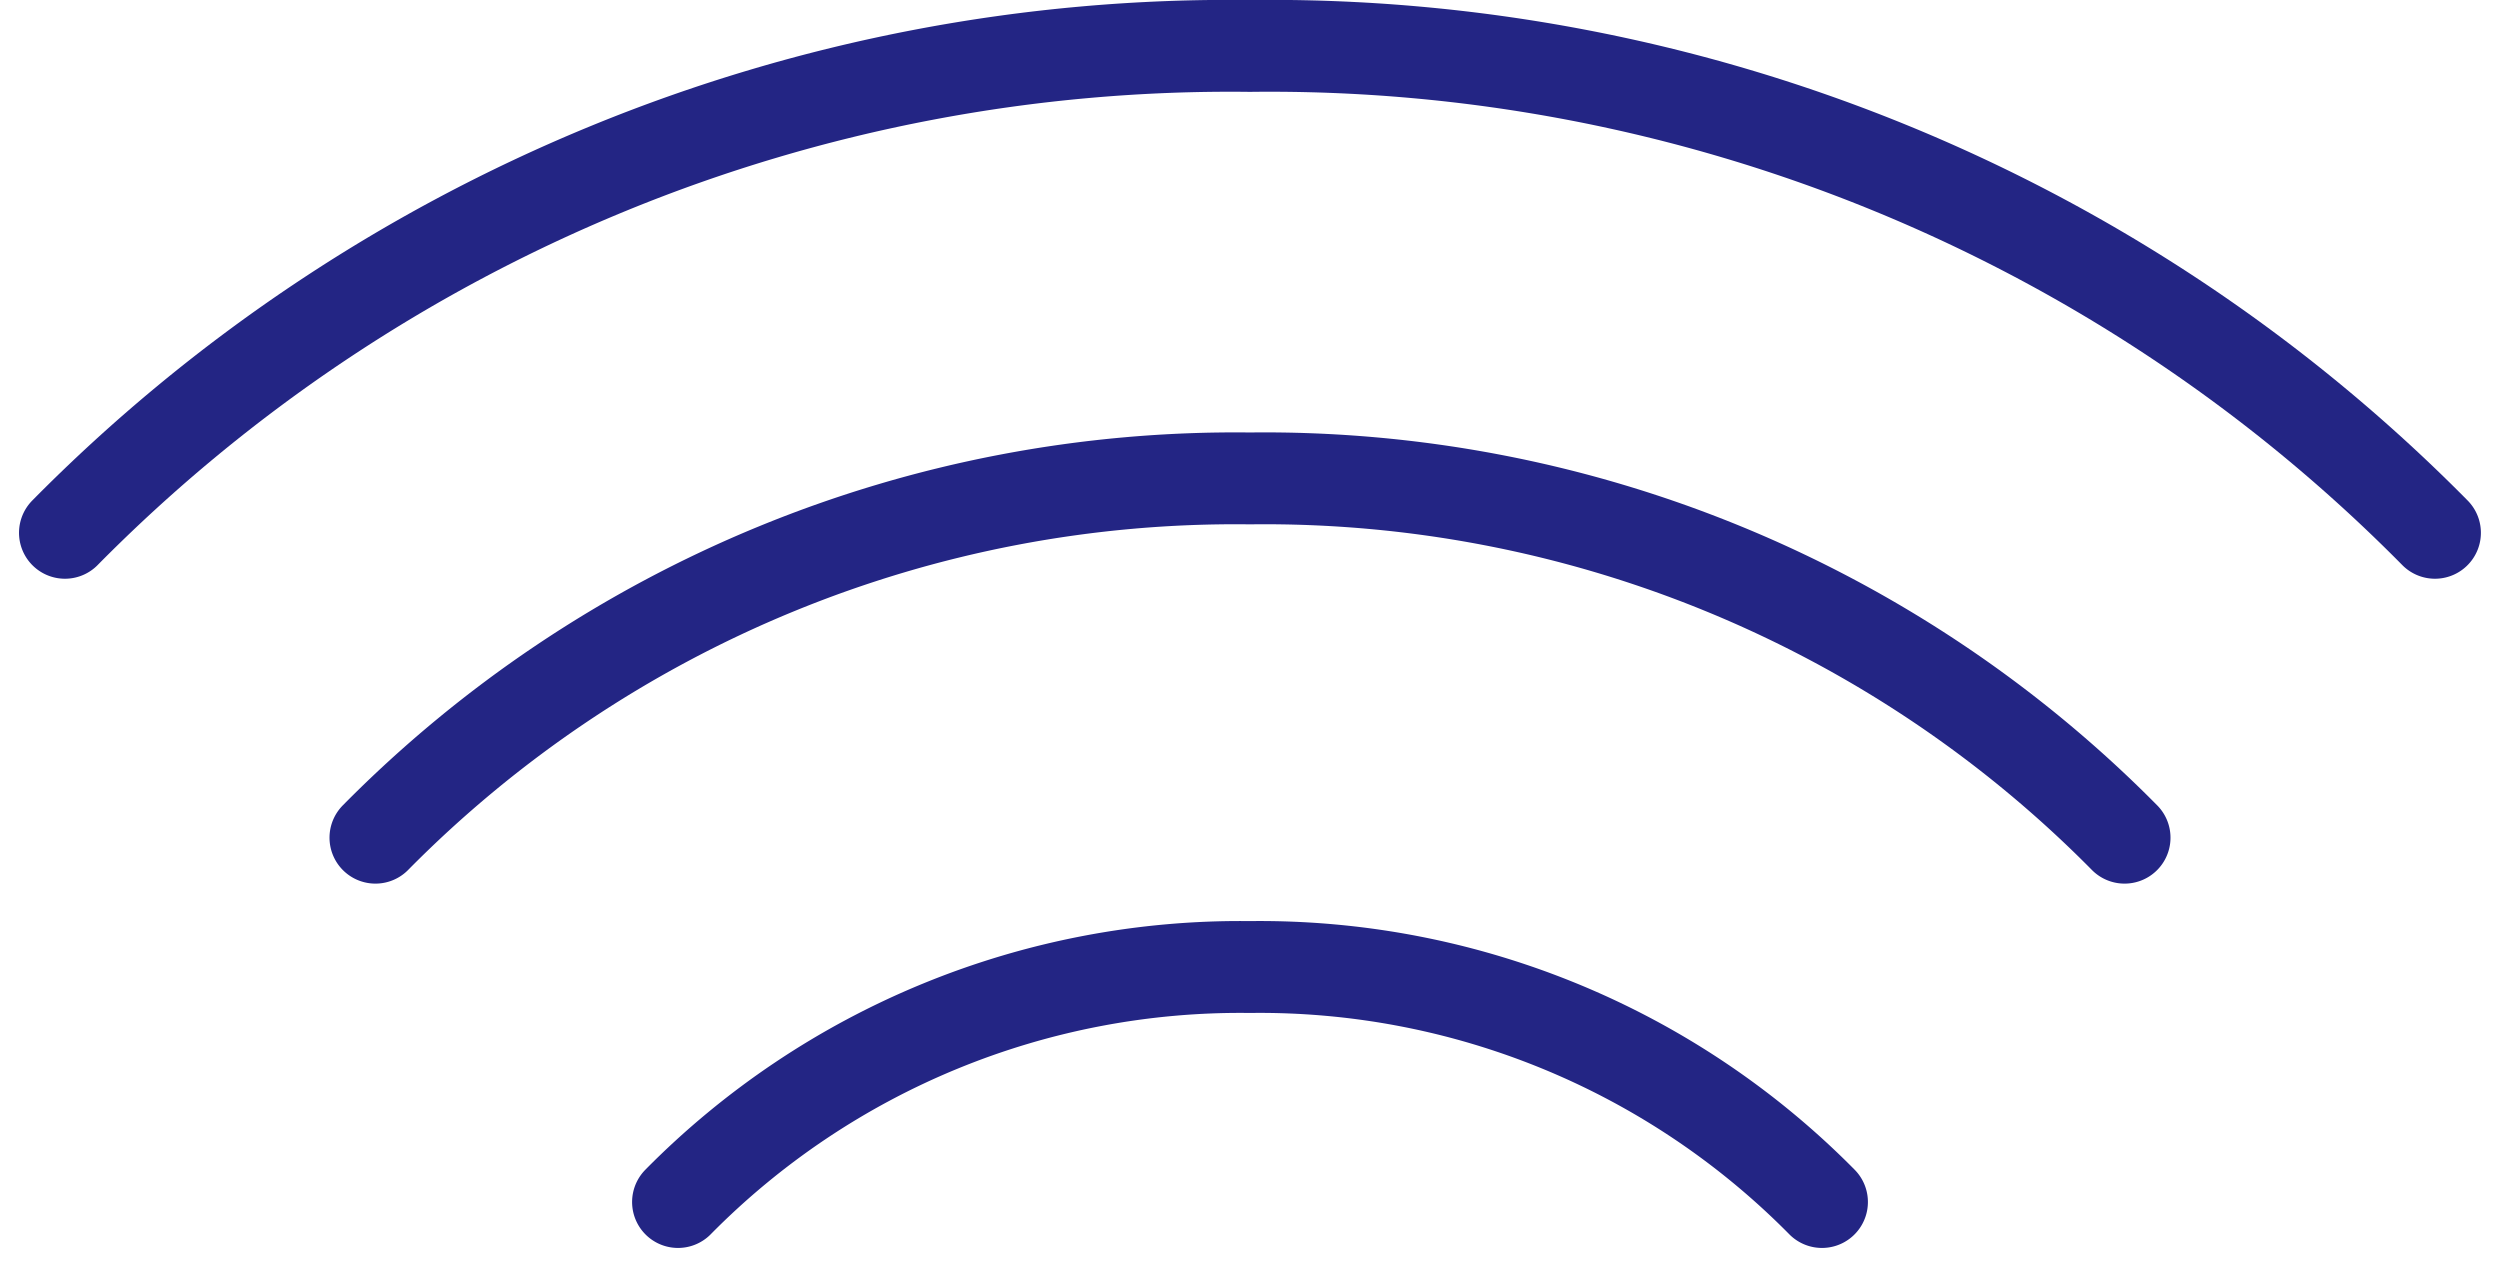
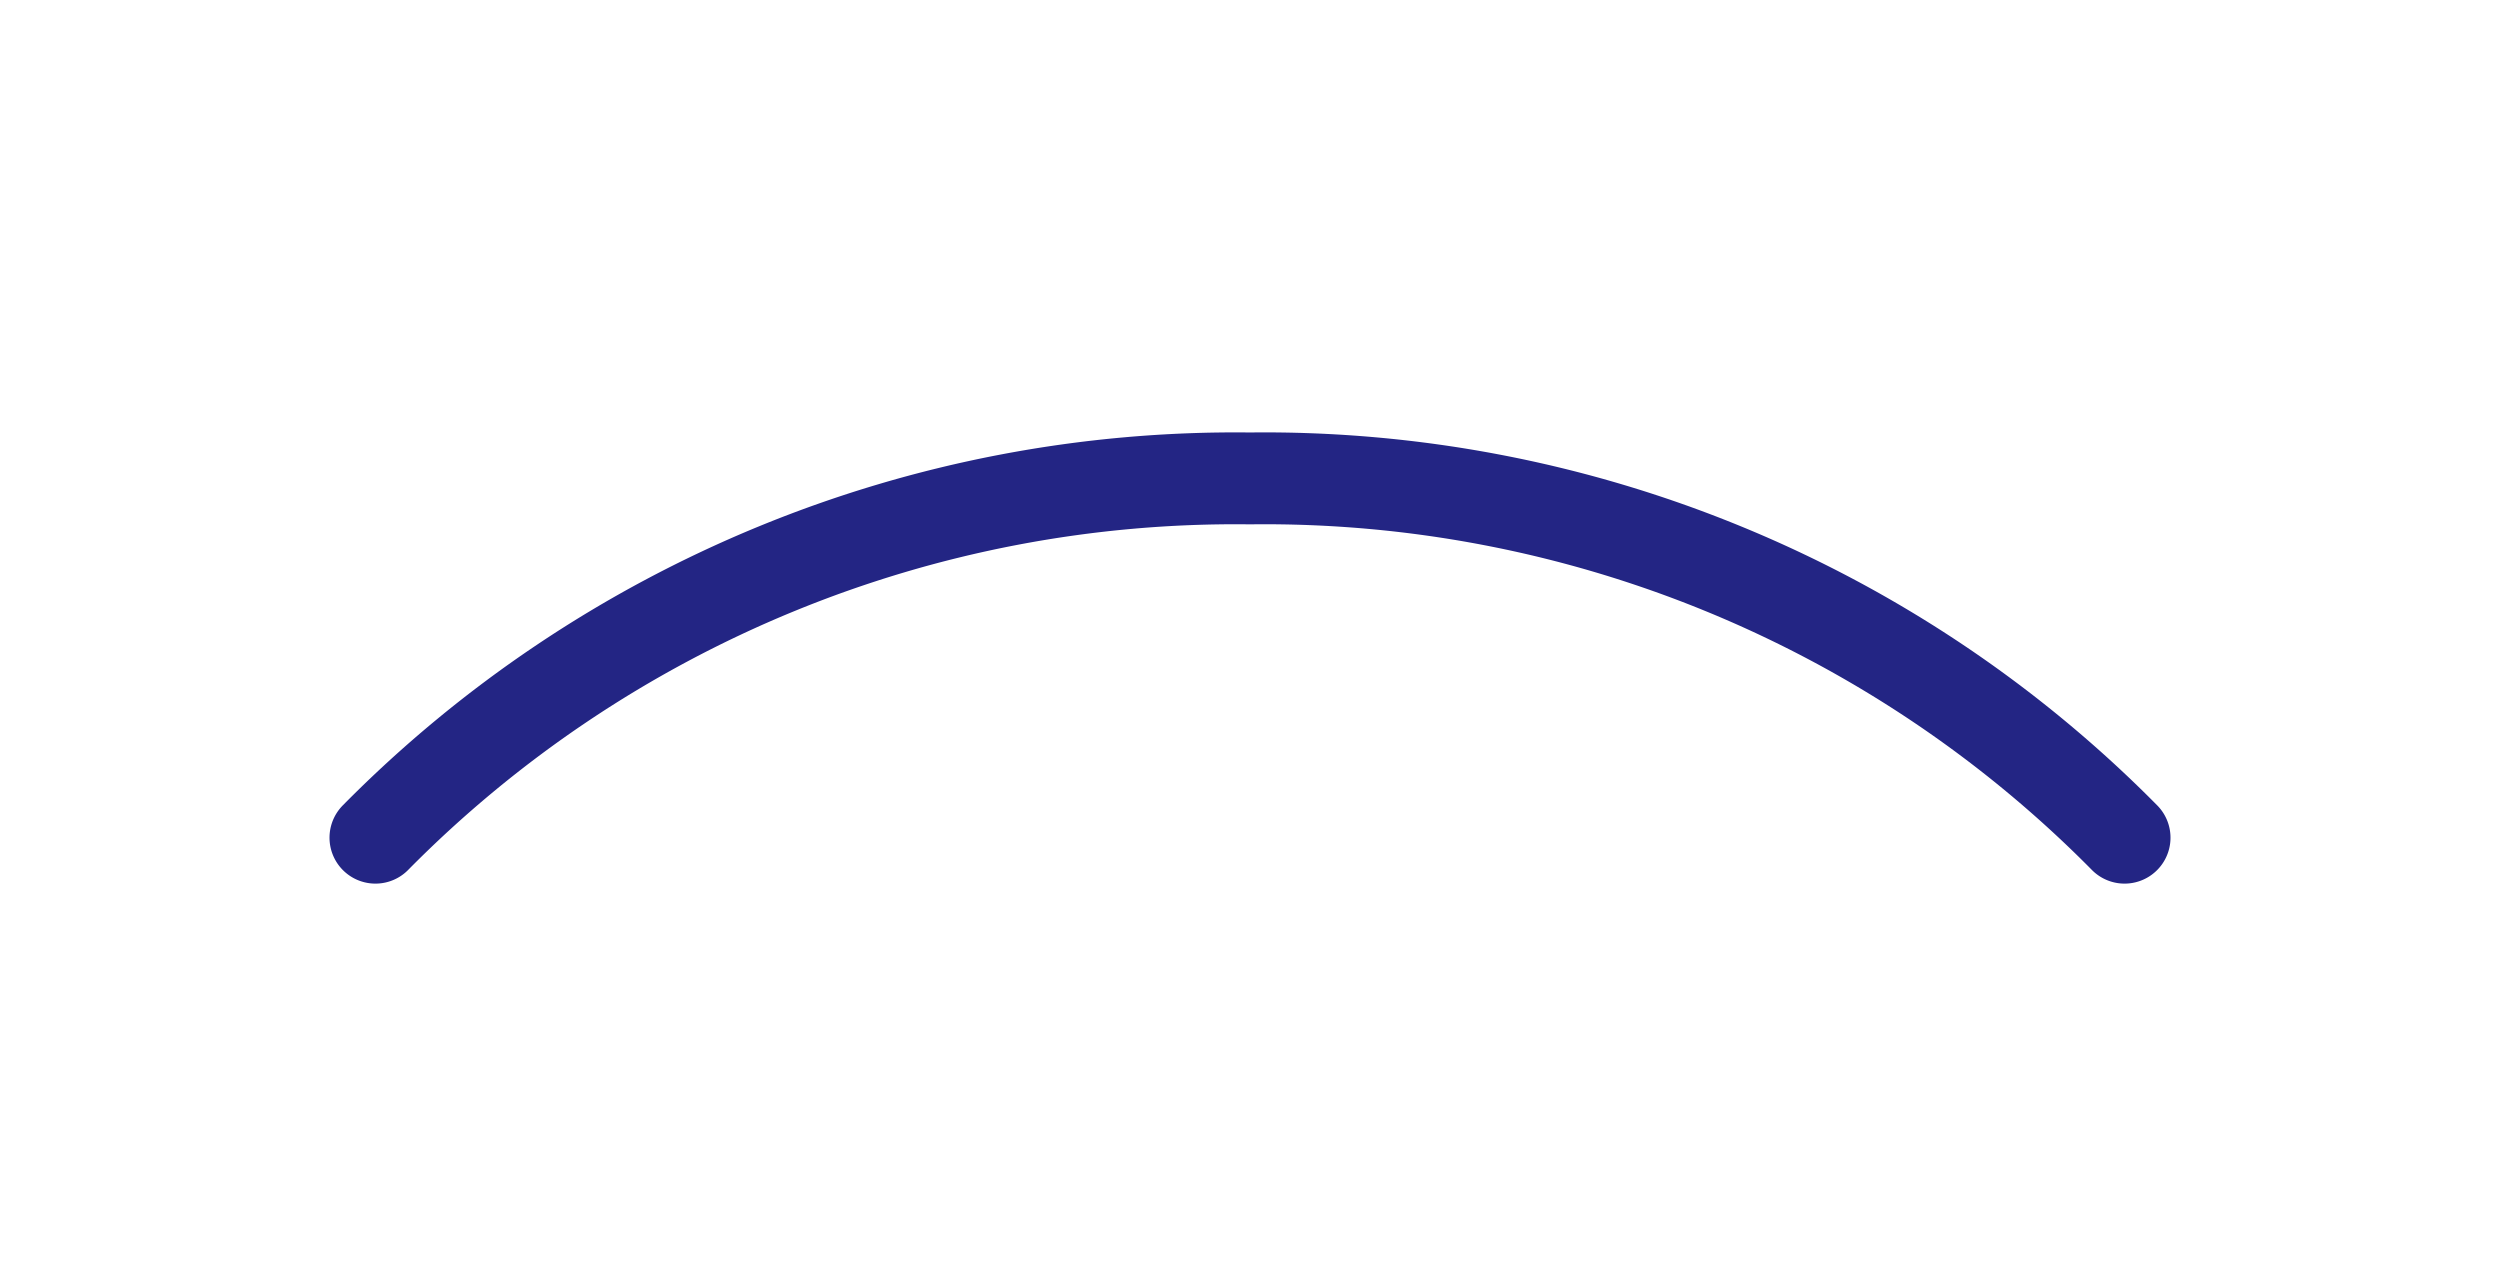
<svg xmlns="http://www.w3.org/2000/svg" width="27.215" height="13.792" viewBox="0 0 27.215 13.792">
  <g id="icn_wave" transform="translate(.207)" fill="none" stroke="#232584" stroke-linecap="round" stroke-miterlimit="10" stroke-width="1">
-     <path id="パス_28" data-name="パス 28" d="M26.3 5.8A17.826 17.826 0 0013.4.5 17.826 17.826 0 00.5 5.8" />
    <path id="パス_29" data-name="パス 29" d="M22.921 9.119A13.156 13.156 0 0013.4 5.208a13.155 13.155 0 00-9.52 3.911" />
-     <path id="パス_30" data-name="パス 30" d="M19.627 13.085a8.6 8.6 0 00-6.227-2.558 8.6 8.6 0 00-6.226 2.558" />
  </g>
</svg>